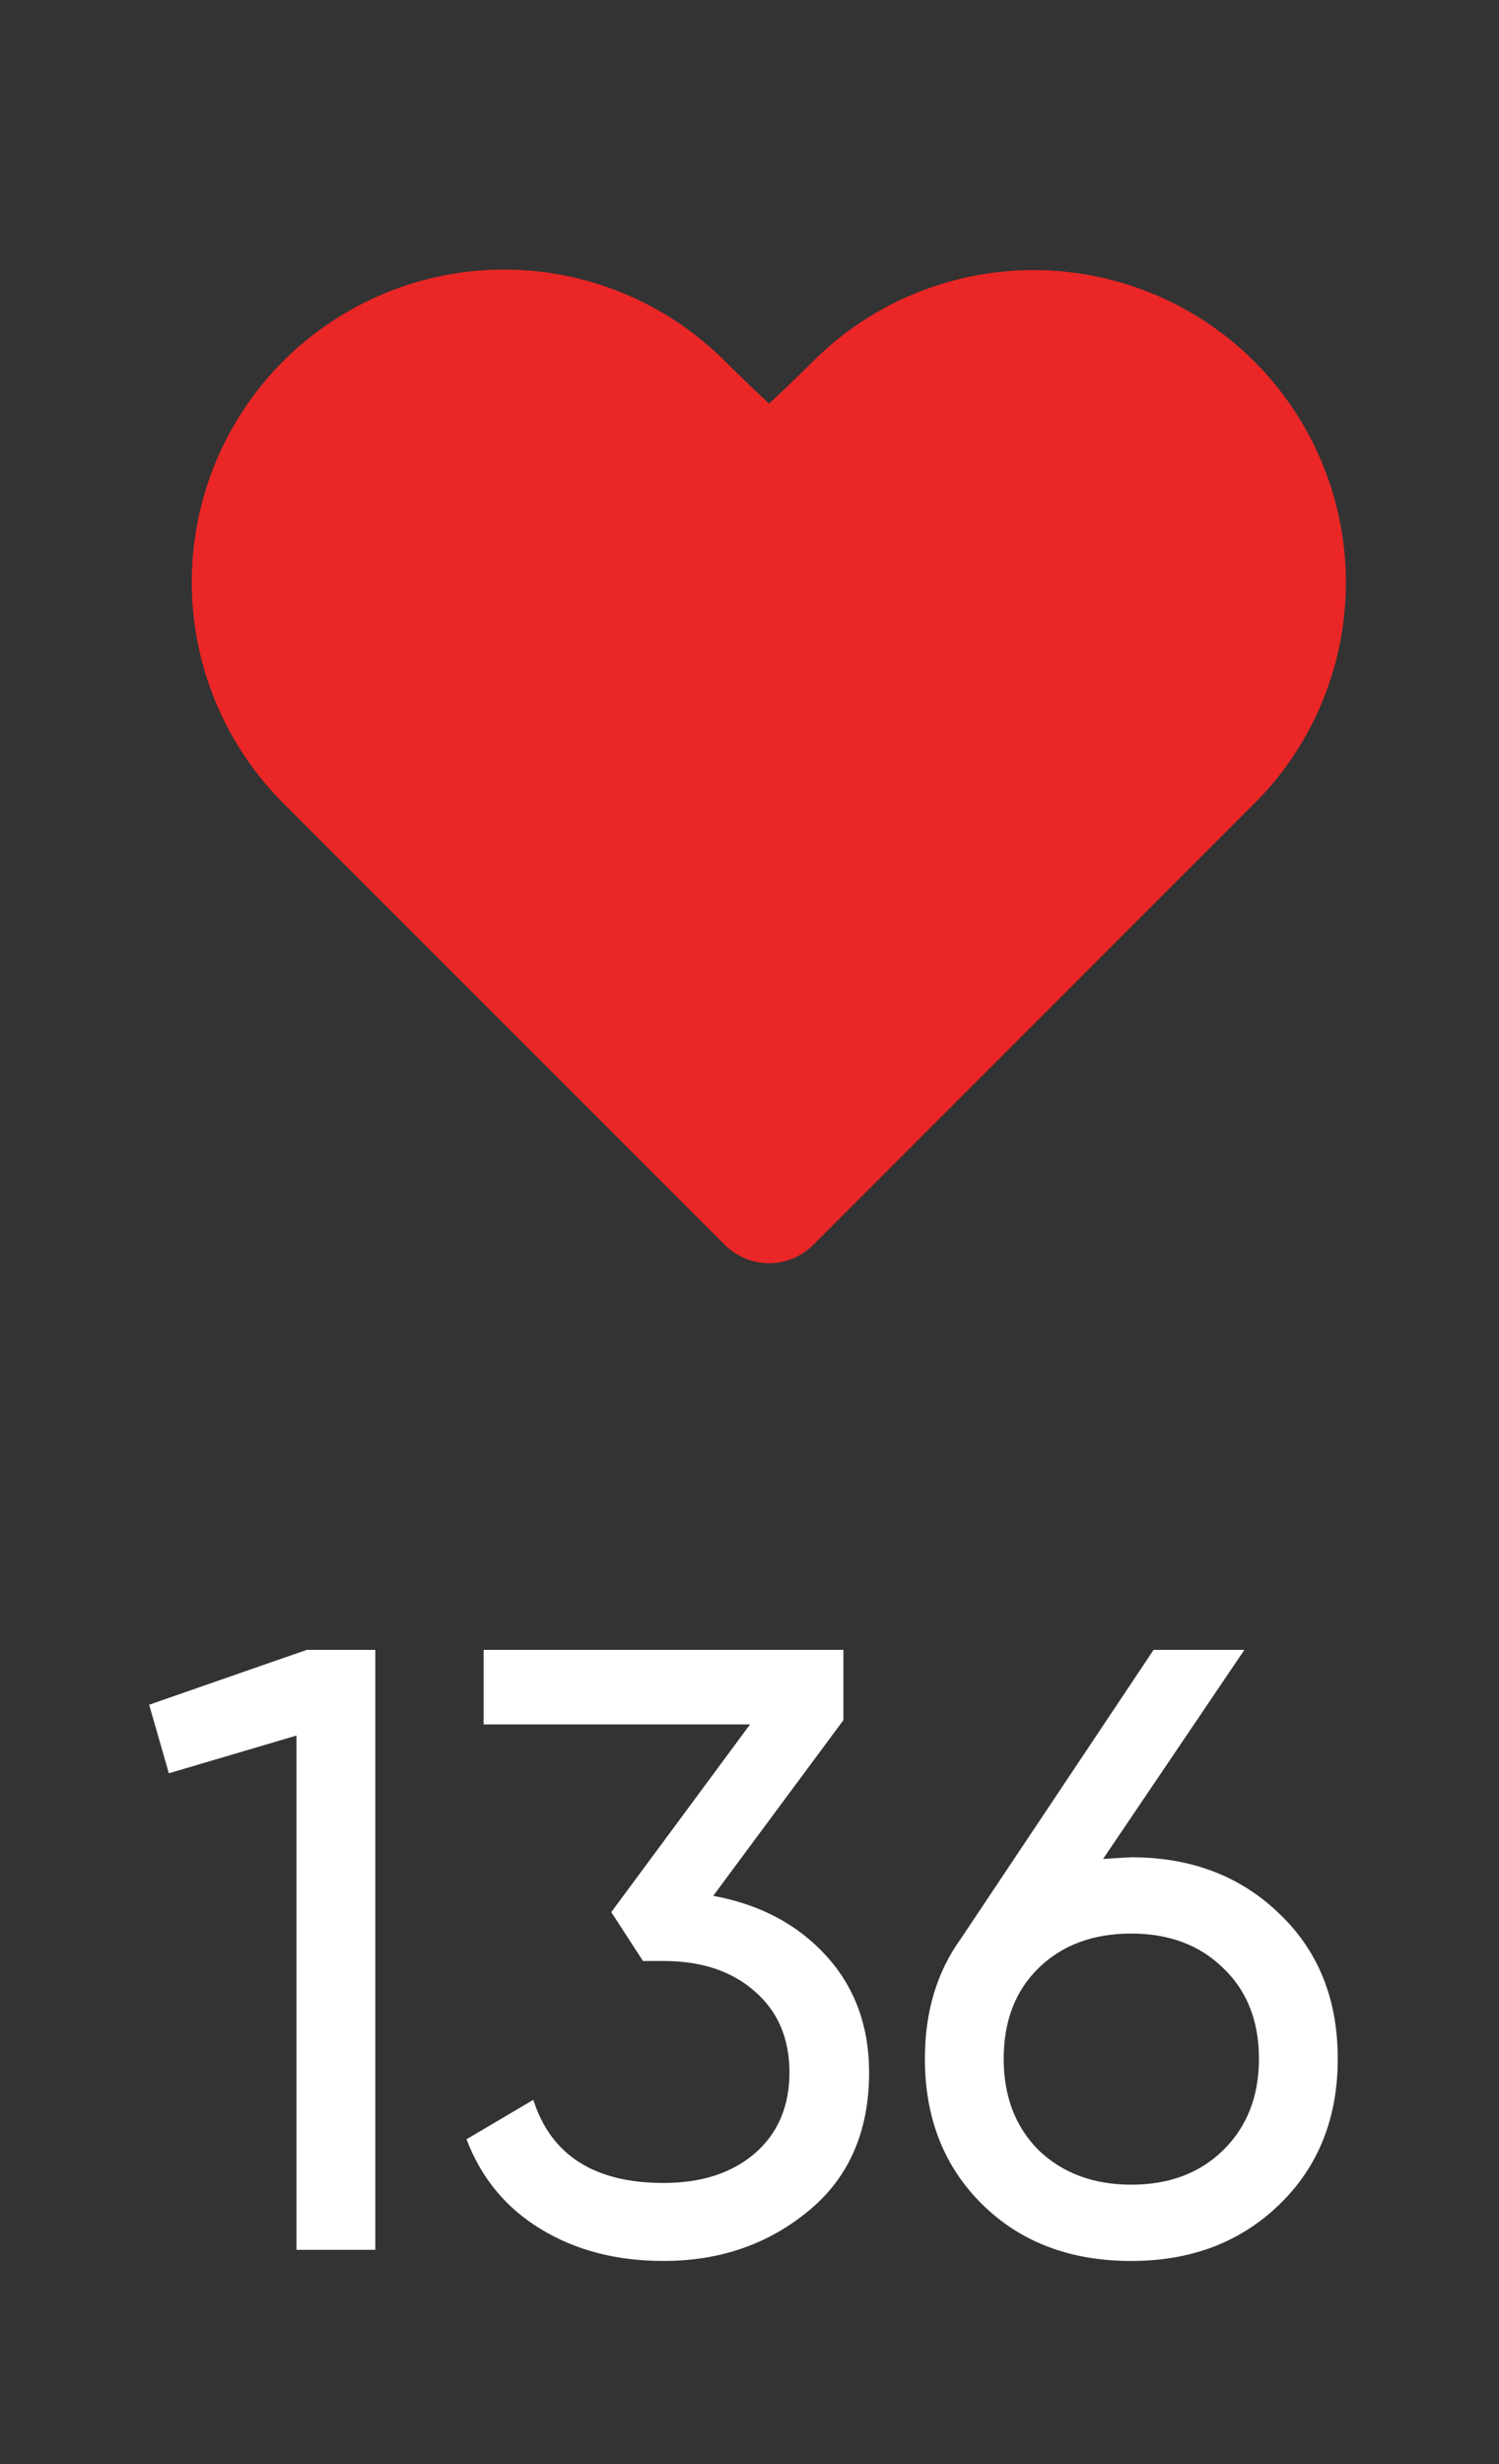
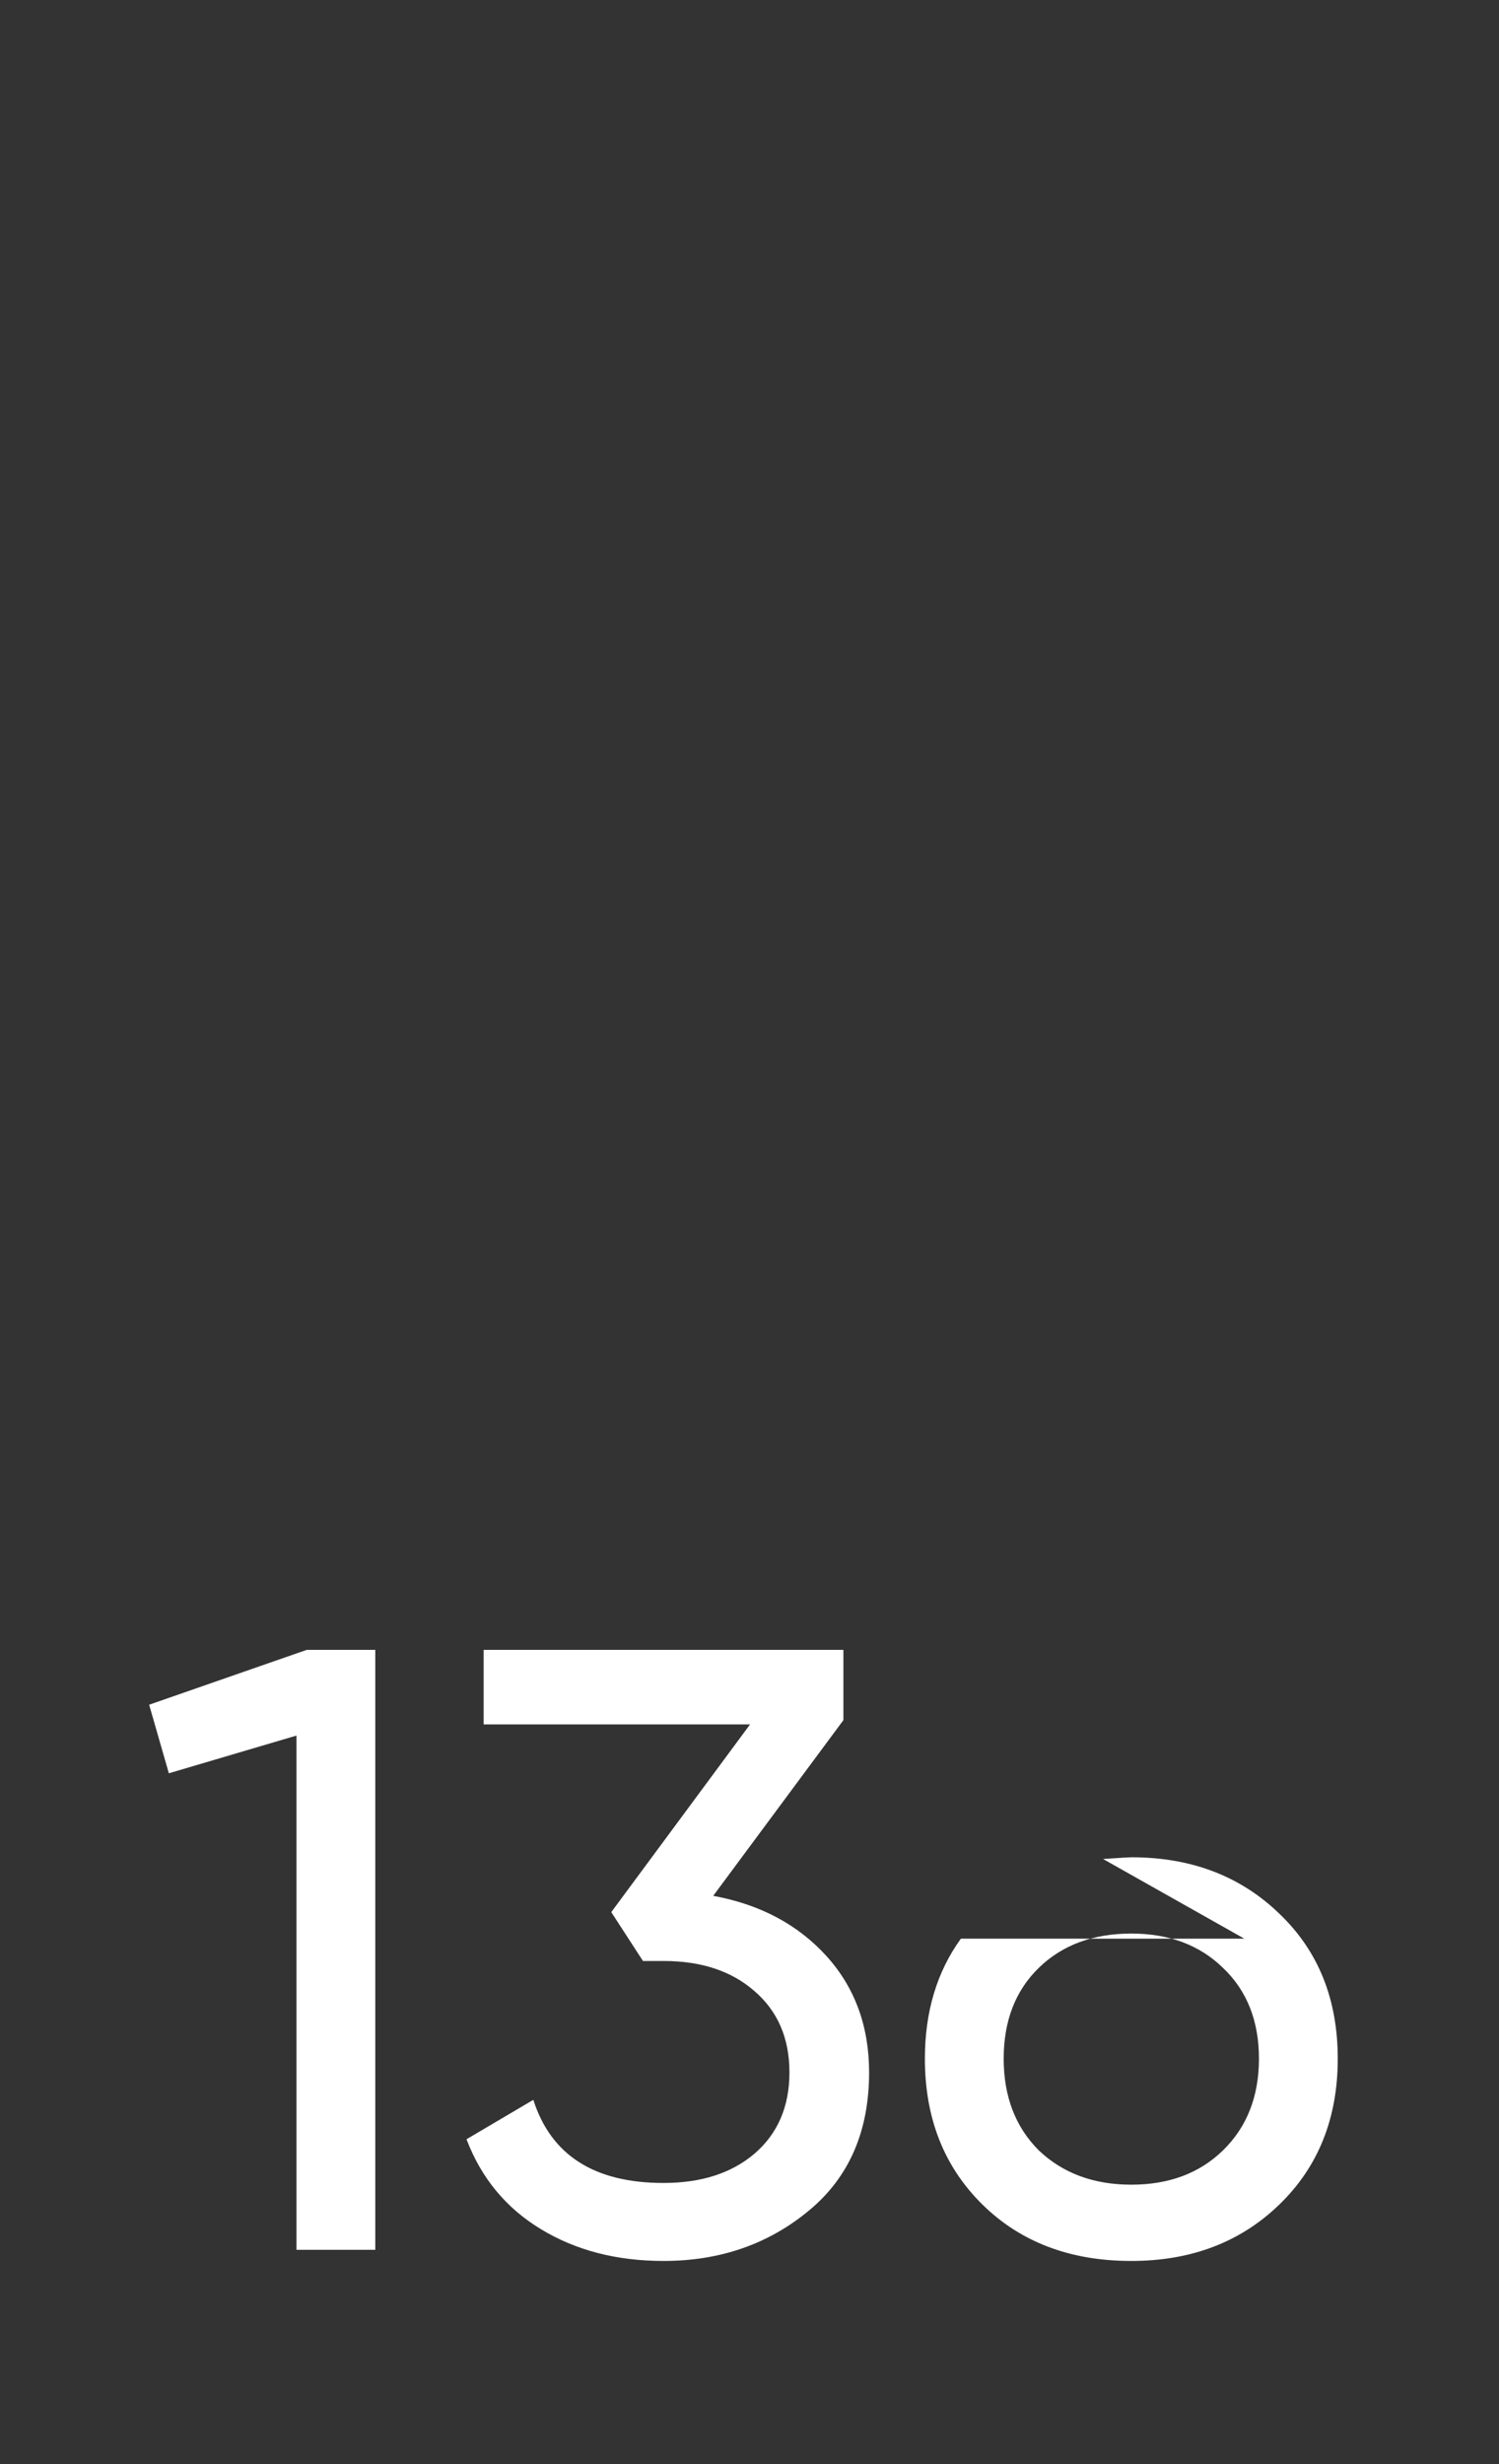
<svg xmlns="http://www.w3.org/2000/svg" width="14" height="23" viewBox="0 0 14 23" fill="none">
  <rect x="0" y="0" width="14" height="23" fill="#333333" stroke="none" />
-   <path fill-rule="evenodd" clip-rule="evenodd" d="M2.646 3.37C3.193 2.824 3.935 2.516 4.708 2.516C5.481 2.516 6.223 2.824 6.77 3.37C6.877 3.477 7.015 3.61 7.183 3.768C7.351 3.61 7.489 3.477 7.596 3.37C8.14 2.828 8.877 2.523 9.645 2.521C10.414 2.519 11.152 2.82 11.7 3.359C12.247 3.899 12.56 4.632 12.57 5.401C12.579 6.169 12.286 6.91 11.752 7.463L7.595 11.62C7.486 11.729 7.337 11.791 7.183 11.791C7.028 11.791 6.88 11.729 6.77 11.62L2.613 7.464C2.08 6.914 1.785 6.176 1.791 5.41C1.797 4.645 2.104 3.912 2.646 3.37Z" fill="#EA2626" />
-   <path d="M1.393 15.912L2.865 15.4H3.505V21H2.769V16.2L1.577 16.552L1.393 15.912ZM7.877 16.056L6.661 17.696C7.098 17.776 7.45 17.963 7.717 18.256C7.983 18.549 8.117 18.912 8.117 19.344C8.117 19.893 7.93 20.323 7.557 20.632C7.178 20.947 6.725 21.104 6.197 21.104C5.759 21.104 5.378 21.005 5.053 20.808C4.727 20.611 4.495 20.331 4.357 19.968L4.981 19.6C5.146 20.117 5.551 20.376 6.197 20.376C6.549 20.376 6.831 20.285 7.045 20.104C7.263 19.917 7.373 19.664 7.373 19.344C7.373 19.024 7.263 18.771 7.045 18.584C6.831 18.397 6.549 18.304 6.197 18.304H6.005L5.709 17.848L7.005 16.096H4.517V15.4H7.877V16.056ZM10.566 17.336C11.126 17.336 11.587 17.512 11.95 17.864C12.313 18.211 12.494 18.661 12.494 19.216C12.494 19.771 12.313 20.224 11.95 20.576C11.587 20.928 11.126 21.104 10.566 21.104C9.995 21.104 9.531 20.928 9.174 20.576C8.817 20.224 8.638 19.771 8.638 19.216C8.638 18.779 8.75 18.405 8.974 18.096L10.774 15.4H11.622L10.302 17.352C10.462 17.341 10.55 17.336 10.566 17.336ZM10.566 18.048C10.209 18.048 9.921 18.155 9.702 18.368C9.483 18.581 9.374 18.864 9.374 19.216C9.374 19.568 9.483 19.853 9.702 20.072C9.926 20.285 10.214 20.392 10.566 20.392C10.918 20.392 11.203 20.285 11.422 20.072C11.646 19.853 11.758 19.568 11.758 19.216C11.758 18.864 11.646 18.581 11.422 18.368C11.203 18.155 10.918 18.048 10.566 18.048Z" fill="white" />
+   <path d="M1.393 15.912L2.865 15.4H3.505V21H2.769V16.2L1.577 16.552L1.393 15.912ZM7.877 16.056L6.661 17.696C7.098 17.776 7.45 17.963 7.717 18.256C7.983 18.549 8.117 18.912 8.117 19.344C8.117 19.893 7.93 20.323 7.557 20.632C7.178 20.947 6.725 21.104 6.197 21.104C5.759 21.104 5.378 21.005 5.053 20.808C4.727 20.611 4.495 20.331 4.357 19.968L4.981 19.6C5.146 20.117 5.551 20.376 6.197 20.376C6.549 20.376 6.831 20.285 7.045 20.104C7.263 19.917 7.373 19.664 7.373 19.344C7.373 19.024 7.263 18.771 7.045 18.584C6.831 18.397 6.549 18.304 6.197 18.304H6.005L5.709 17.848L7.005 16.096H4.517V15.4H7.877V16.056ZM10.566 17.336C11.126 17.336 11.587 17.512 11.95 17.864C12.313 18.211 12.494 18.661 12.494 19.216C12.494 19.771 12.313 20.224 11.95 20.576C11.587 20.928 11.126 21.104 10.566 21.104C9.995 21.104 9.531 20.928 9.174 20.576C8.817 20.224 8.638 19.771 8.638 19.216C8.638 18.779 8.75 18.405 8.974 18.096H11.622L10.302 17.352C10.462 17.341 10.55 17.336 10.566 17.336ZM10.566 18.048C10.209 18.048 9.921 18.155 9.702 18.368C9.483 18.581 9.374 18.864 9.374 19.216C9.374 19.568 9.483 19.853 9.702 20.072C9.926 20.285 10.214 20.392 10.566 20.392C10.918 20.392 11.203 20.285 11.422 20.072C11.646 19.853 11.758 19.568 11.758 19.216C11.758 18.864 11.646 18.581 11.422 18.368C11.203 18.155 10.918 18.048 10.566 18.048Z" fill="white" />
</svg>